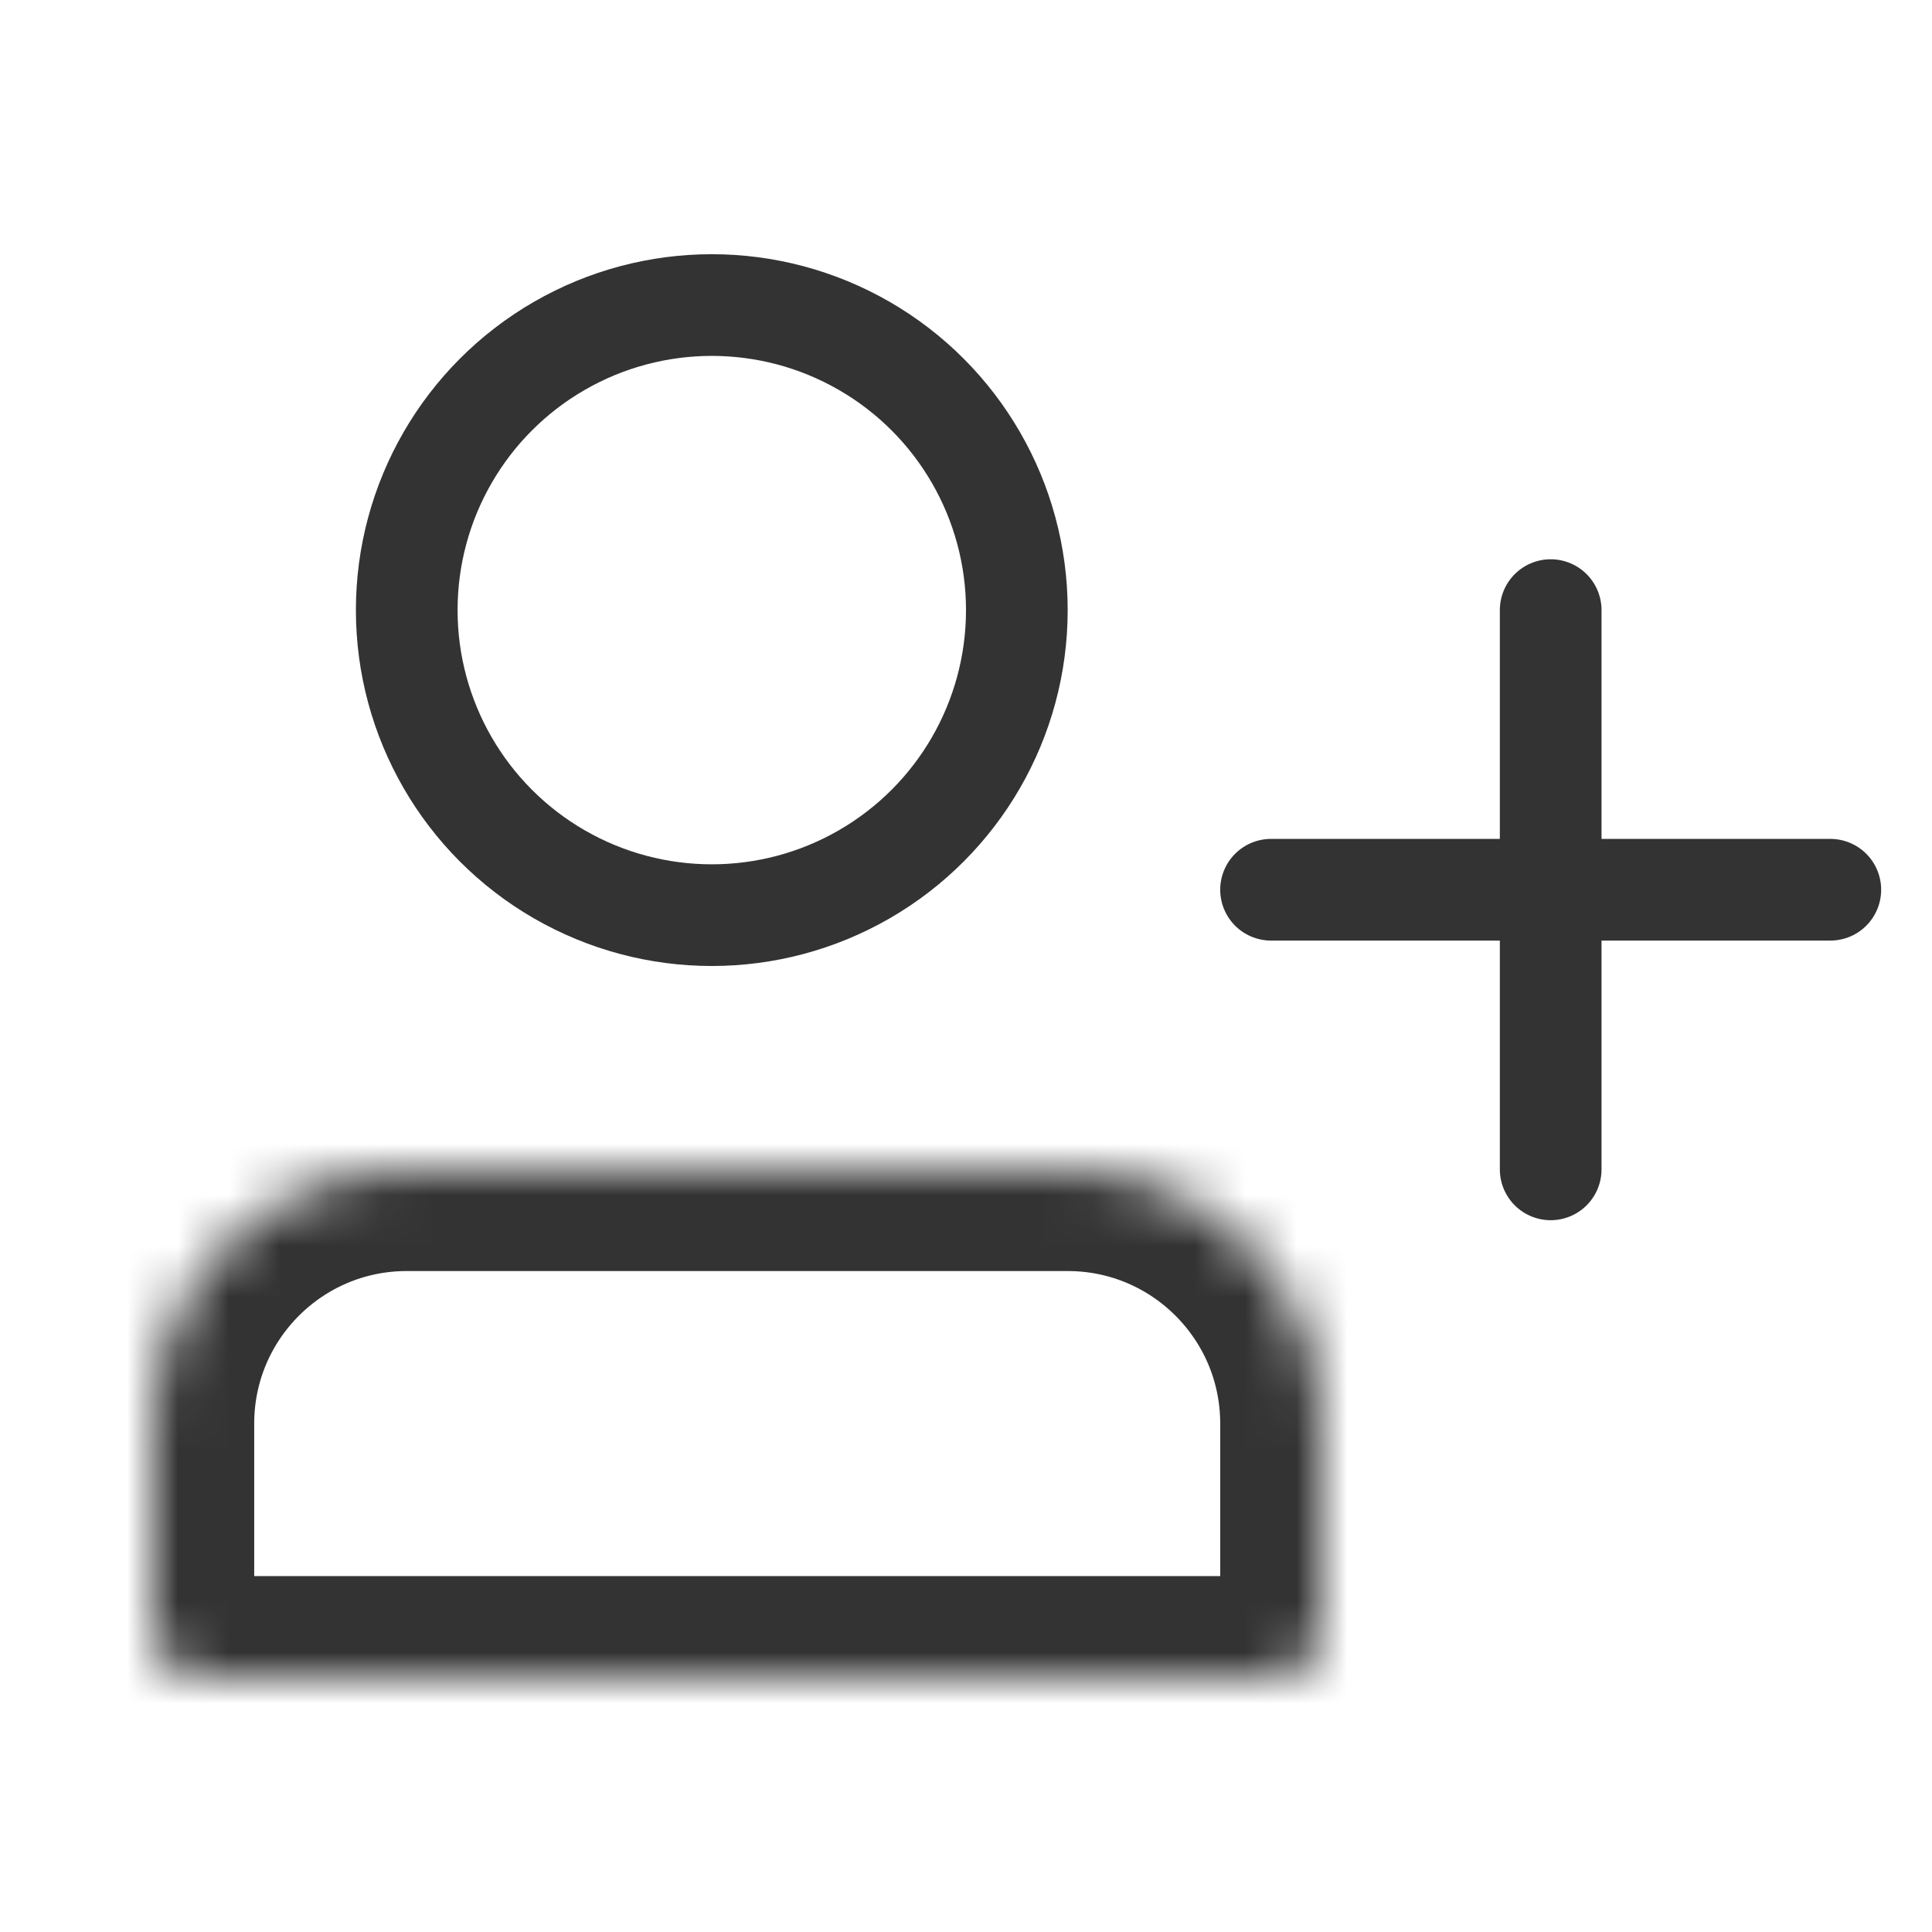
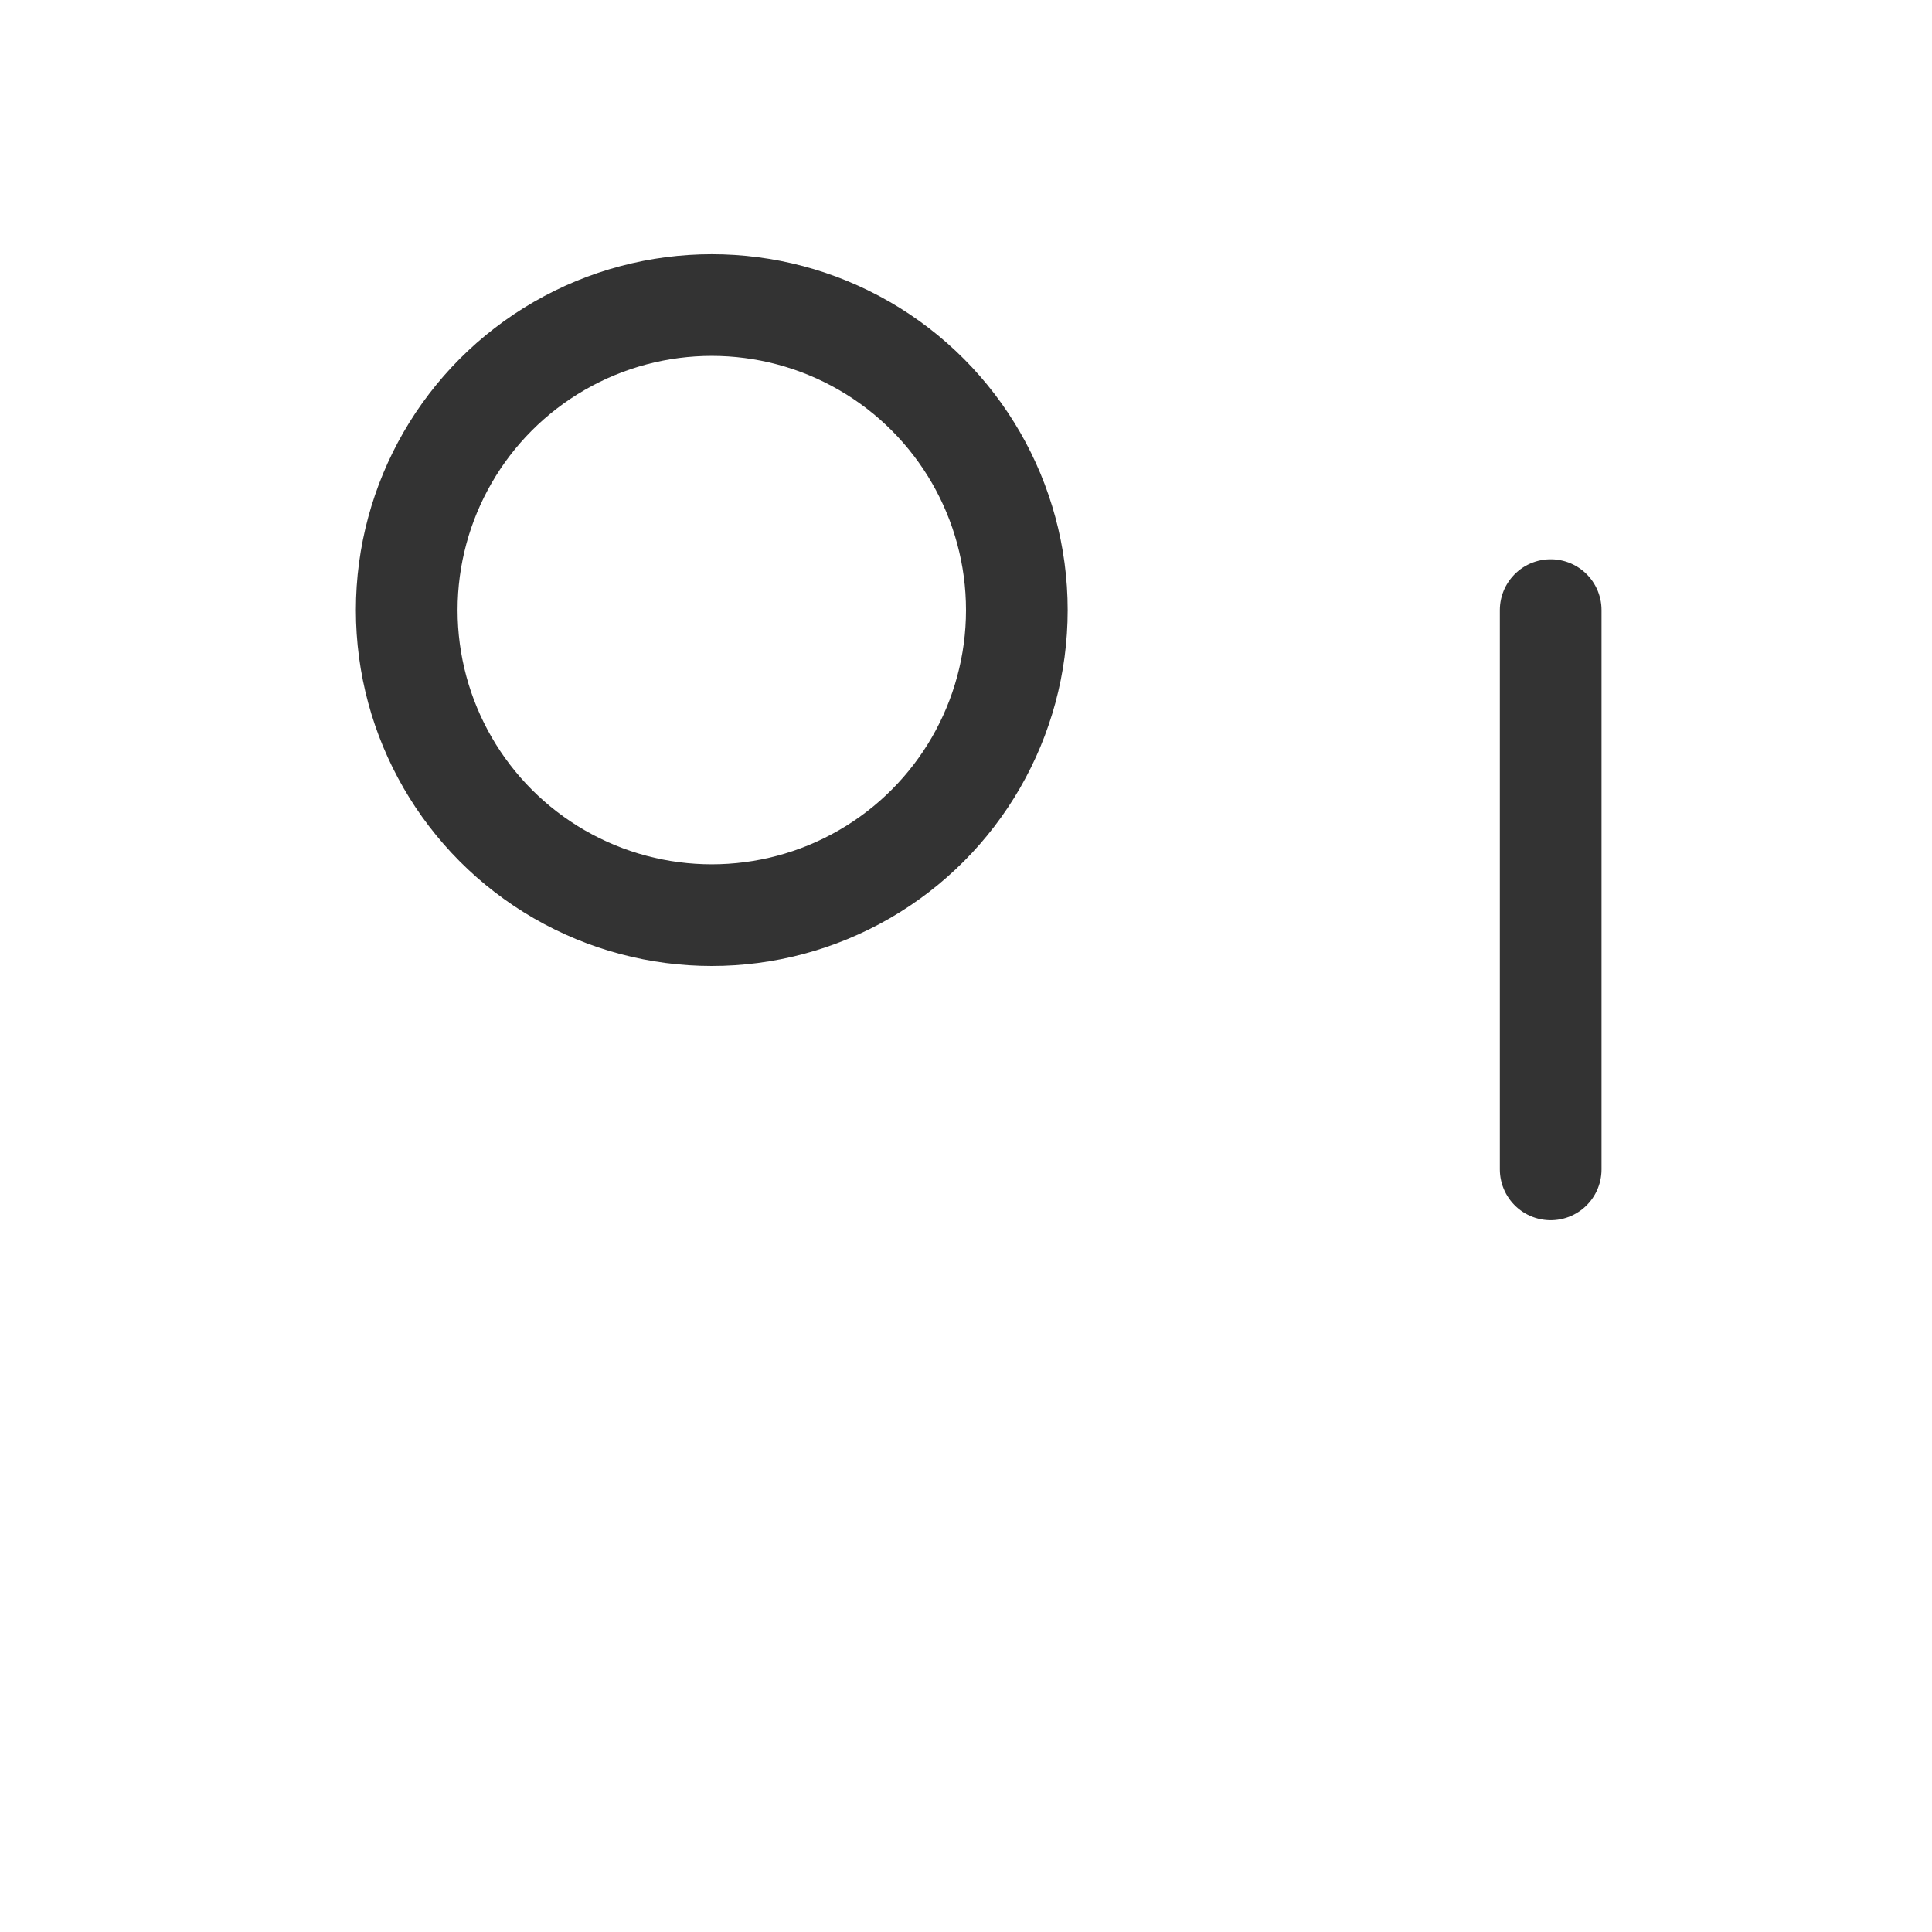
<svg xmlns="http://www.w3.org/2000/svg" width="38" height="38" viewBox="0 0 38 38" fill="none">
  <circle cx="14" cy="12" r="6" stroke="#333333" stroke-width="2" />
  <mask id="path-2-inside-1_3410_5058" fill="white">
-     <path d="M3 28C3 25.239 5.239 23 8 23H21C23.761 23 26 25.239 26 28V32C26 32.552 25.552 33 25 33H4C3.448 33 3 32.552 3 32V28Z" />
-   </mask>
-   <path d="M3 28C3 25.239 5.239 23 8 23H21C23.761 23 26 25.239 26 28V32C26 32.552 25.552 33 25 33H4C3.448 33 3 32.552 3 32V28Z" stroke="#333333" stroke-width="4" mask="url(#path-2-inside-1_3410_5058)" />
-   <path d="M25 17.5H36" stroke="#333333" stroke-width="2" stroke-linecap="round" />
+     </mask>
  <path d="M30.5 12L30.5 23" stroke="#333333" stroke-width="2" stroke-linecap="round" />
</svg>